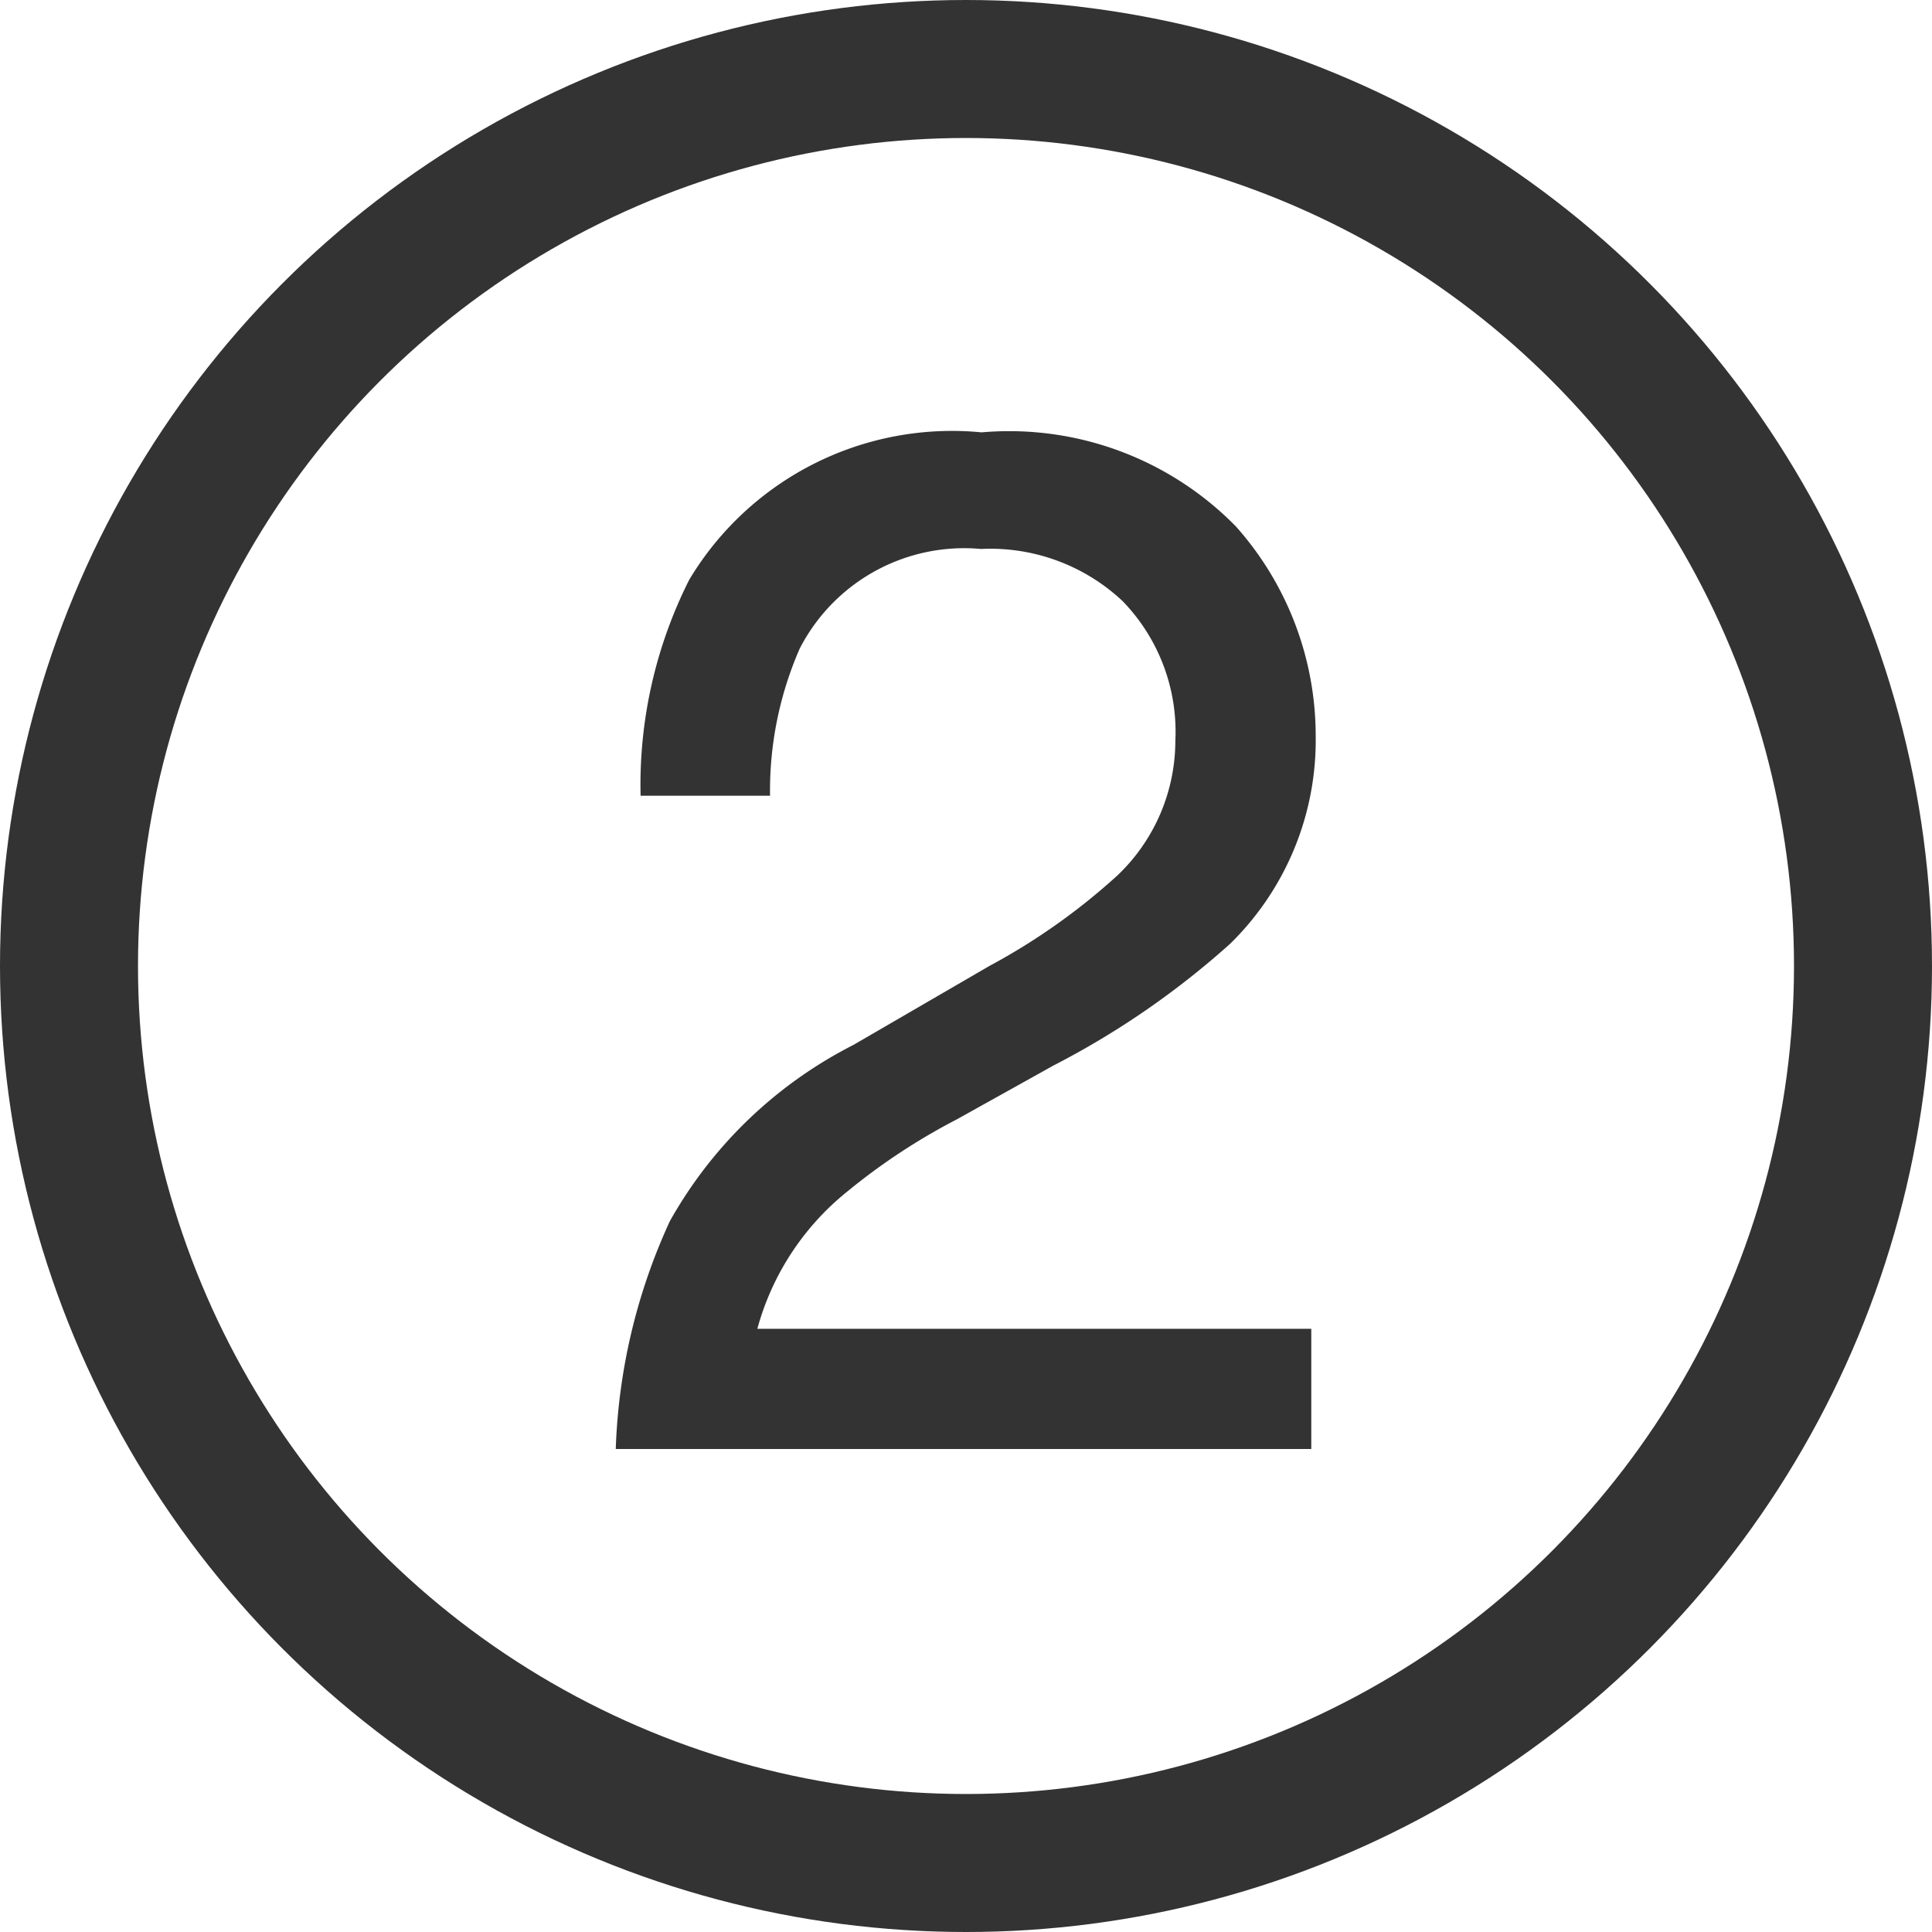
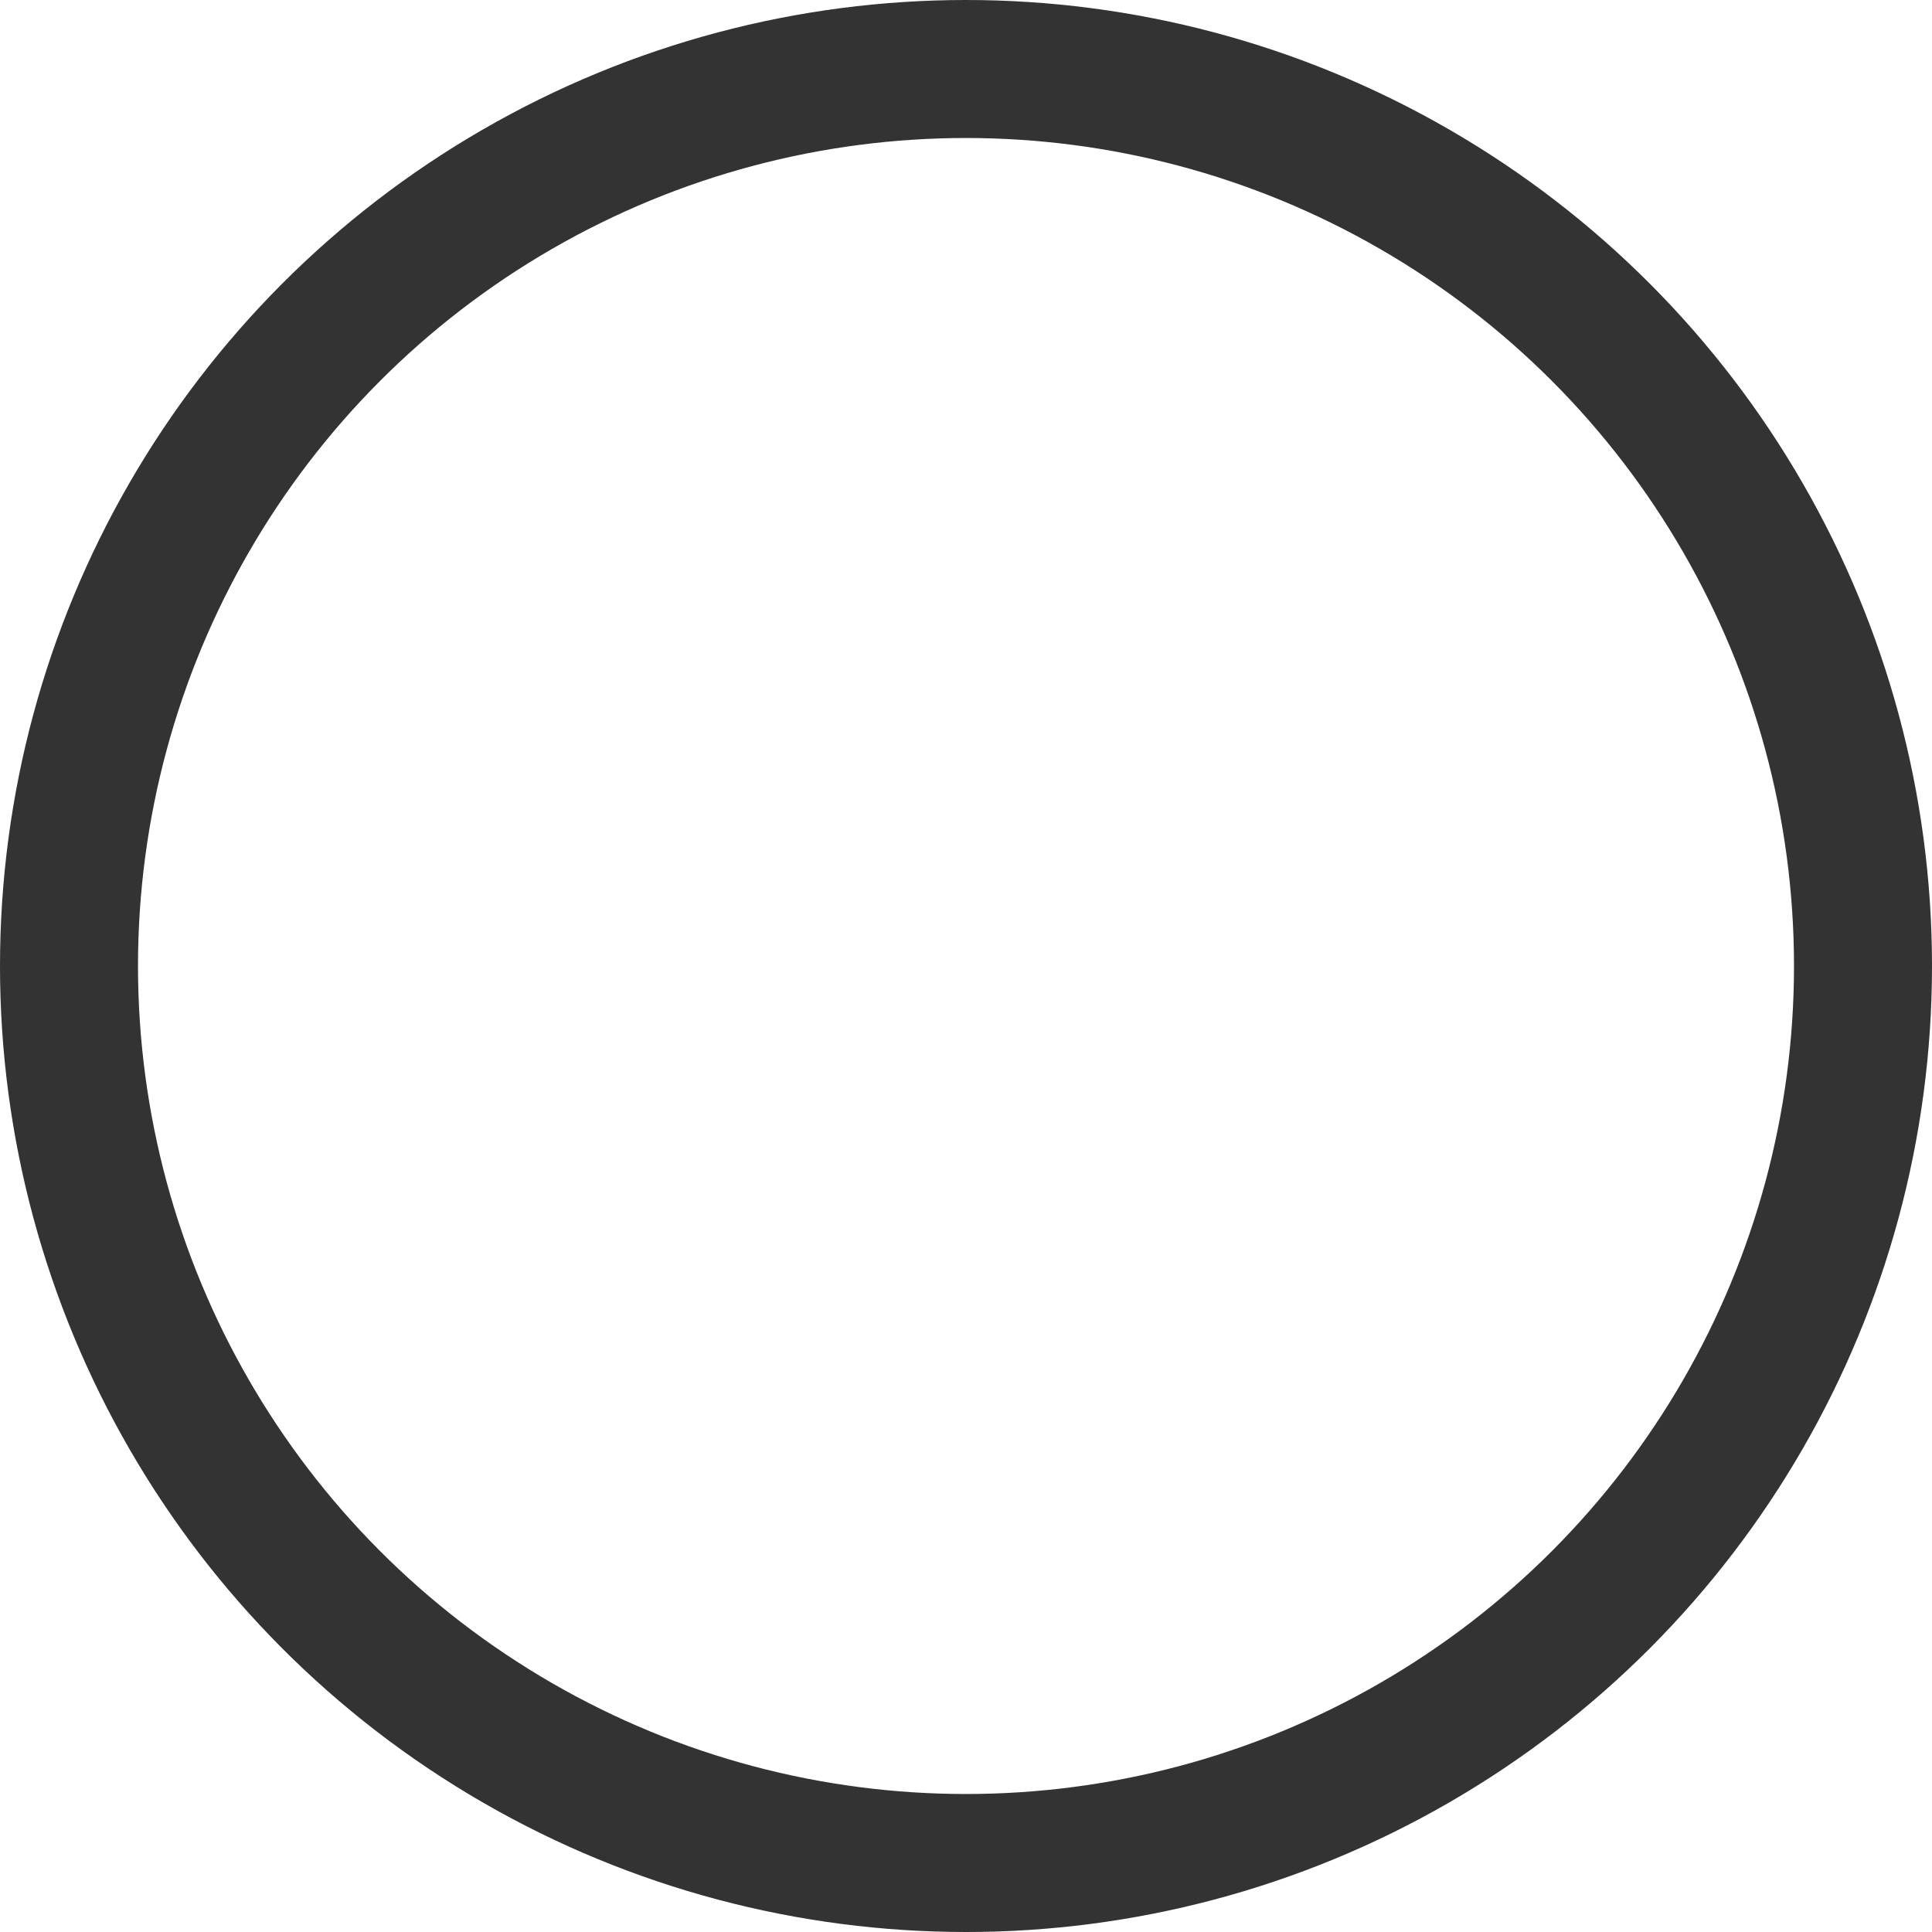
<svg xmlns="http://www.w3.org/2000/svg" width="14" height="14" viewBox="0 0 14 14">
  <g id="num-2-black" transform="translate(976 -846)">
    <g id="楕円形_10" data-name="楕円形 10" transform="translate(-976 846)" fill="none" stroke="#333" stroke-width="1">
-       <circle cx="7" cy="7" r="7" stroke="none" />
      <circle cx="7" cy="7" r="6.5" fill="none" />
    </g>
-     <path id="パス_8166" data-name="パス 8166" d="M.328,0A4.282,4.282,0,0,1,.72-1.651a3.175,3.175,0,0,1,1.33-1.277L3.035-3.5a4.634,4.634,0,0,0,.928-.656,1.348,1.348,0,0,0,.42-.974A1.36,1.36,0,0,0,4-6.145a1.4,1.4,0,0,0-1.025-.377A1.34,1.34,0,0,0,1.661-5.8a2.57,2.57,0,0,0-.215,1.066H.508A3.3,3.3,0,0,1,.861-6.3,2.22,2.22,0,0,1,2.979-7.367a2.3,2.3,0,0,1,1.843.682A2.281,2.281,0,0,1,5.4-5.168a2.063,2.063,0,0,1-.62,1.507A6.073,6.073,0,0,1,3.5-2.779l-.7.39A4.55,4.55,0,0,0,2-1.861a1.924,1.924,0,0,0-.646.99H5.368V0Z" transform="translate(-971.866 856.5)" fill="#333" />
  </g>
</svg>